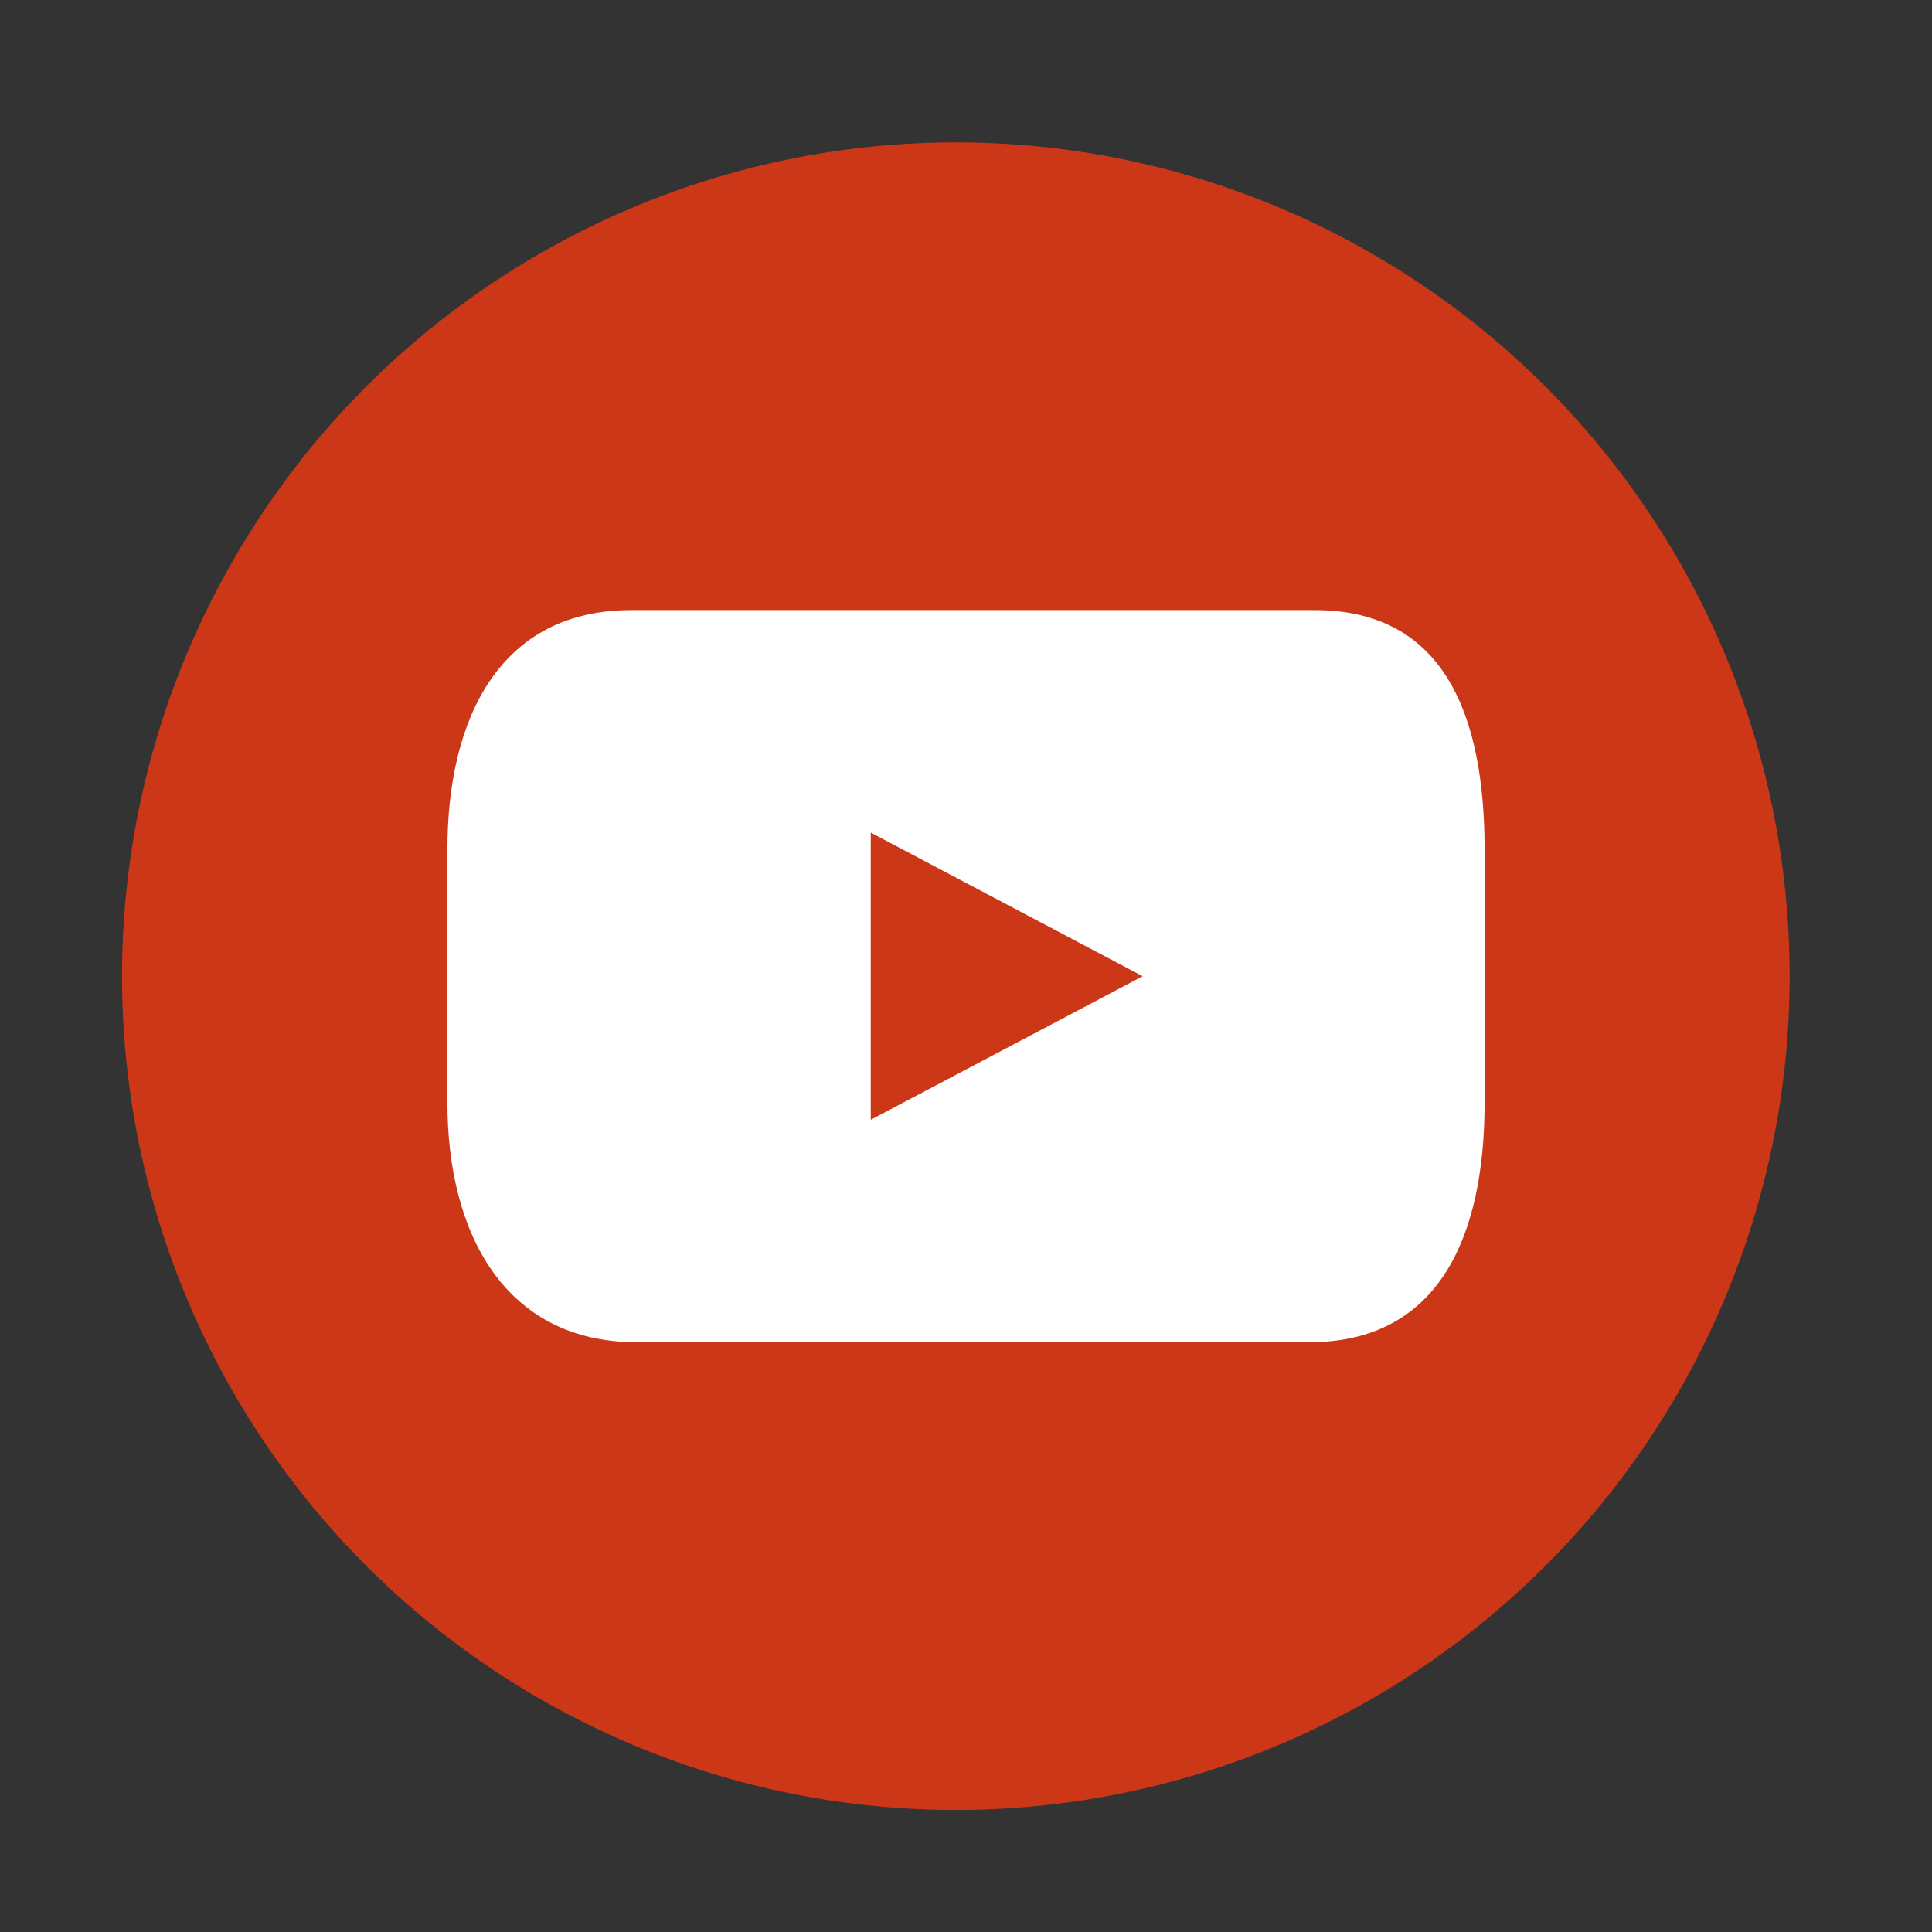
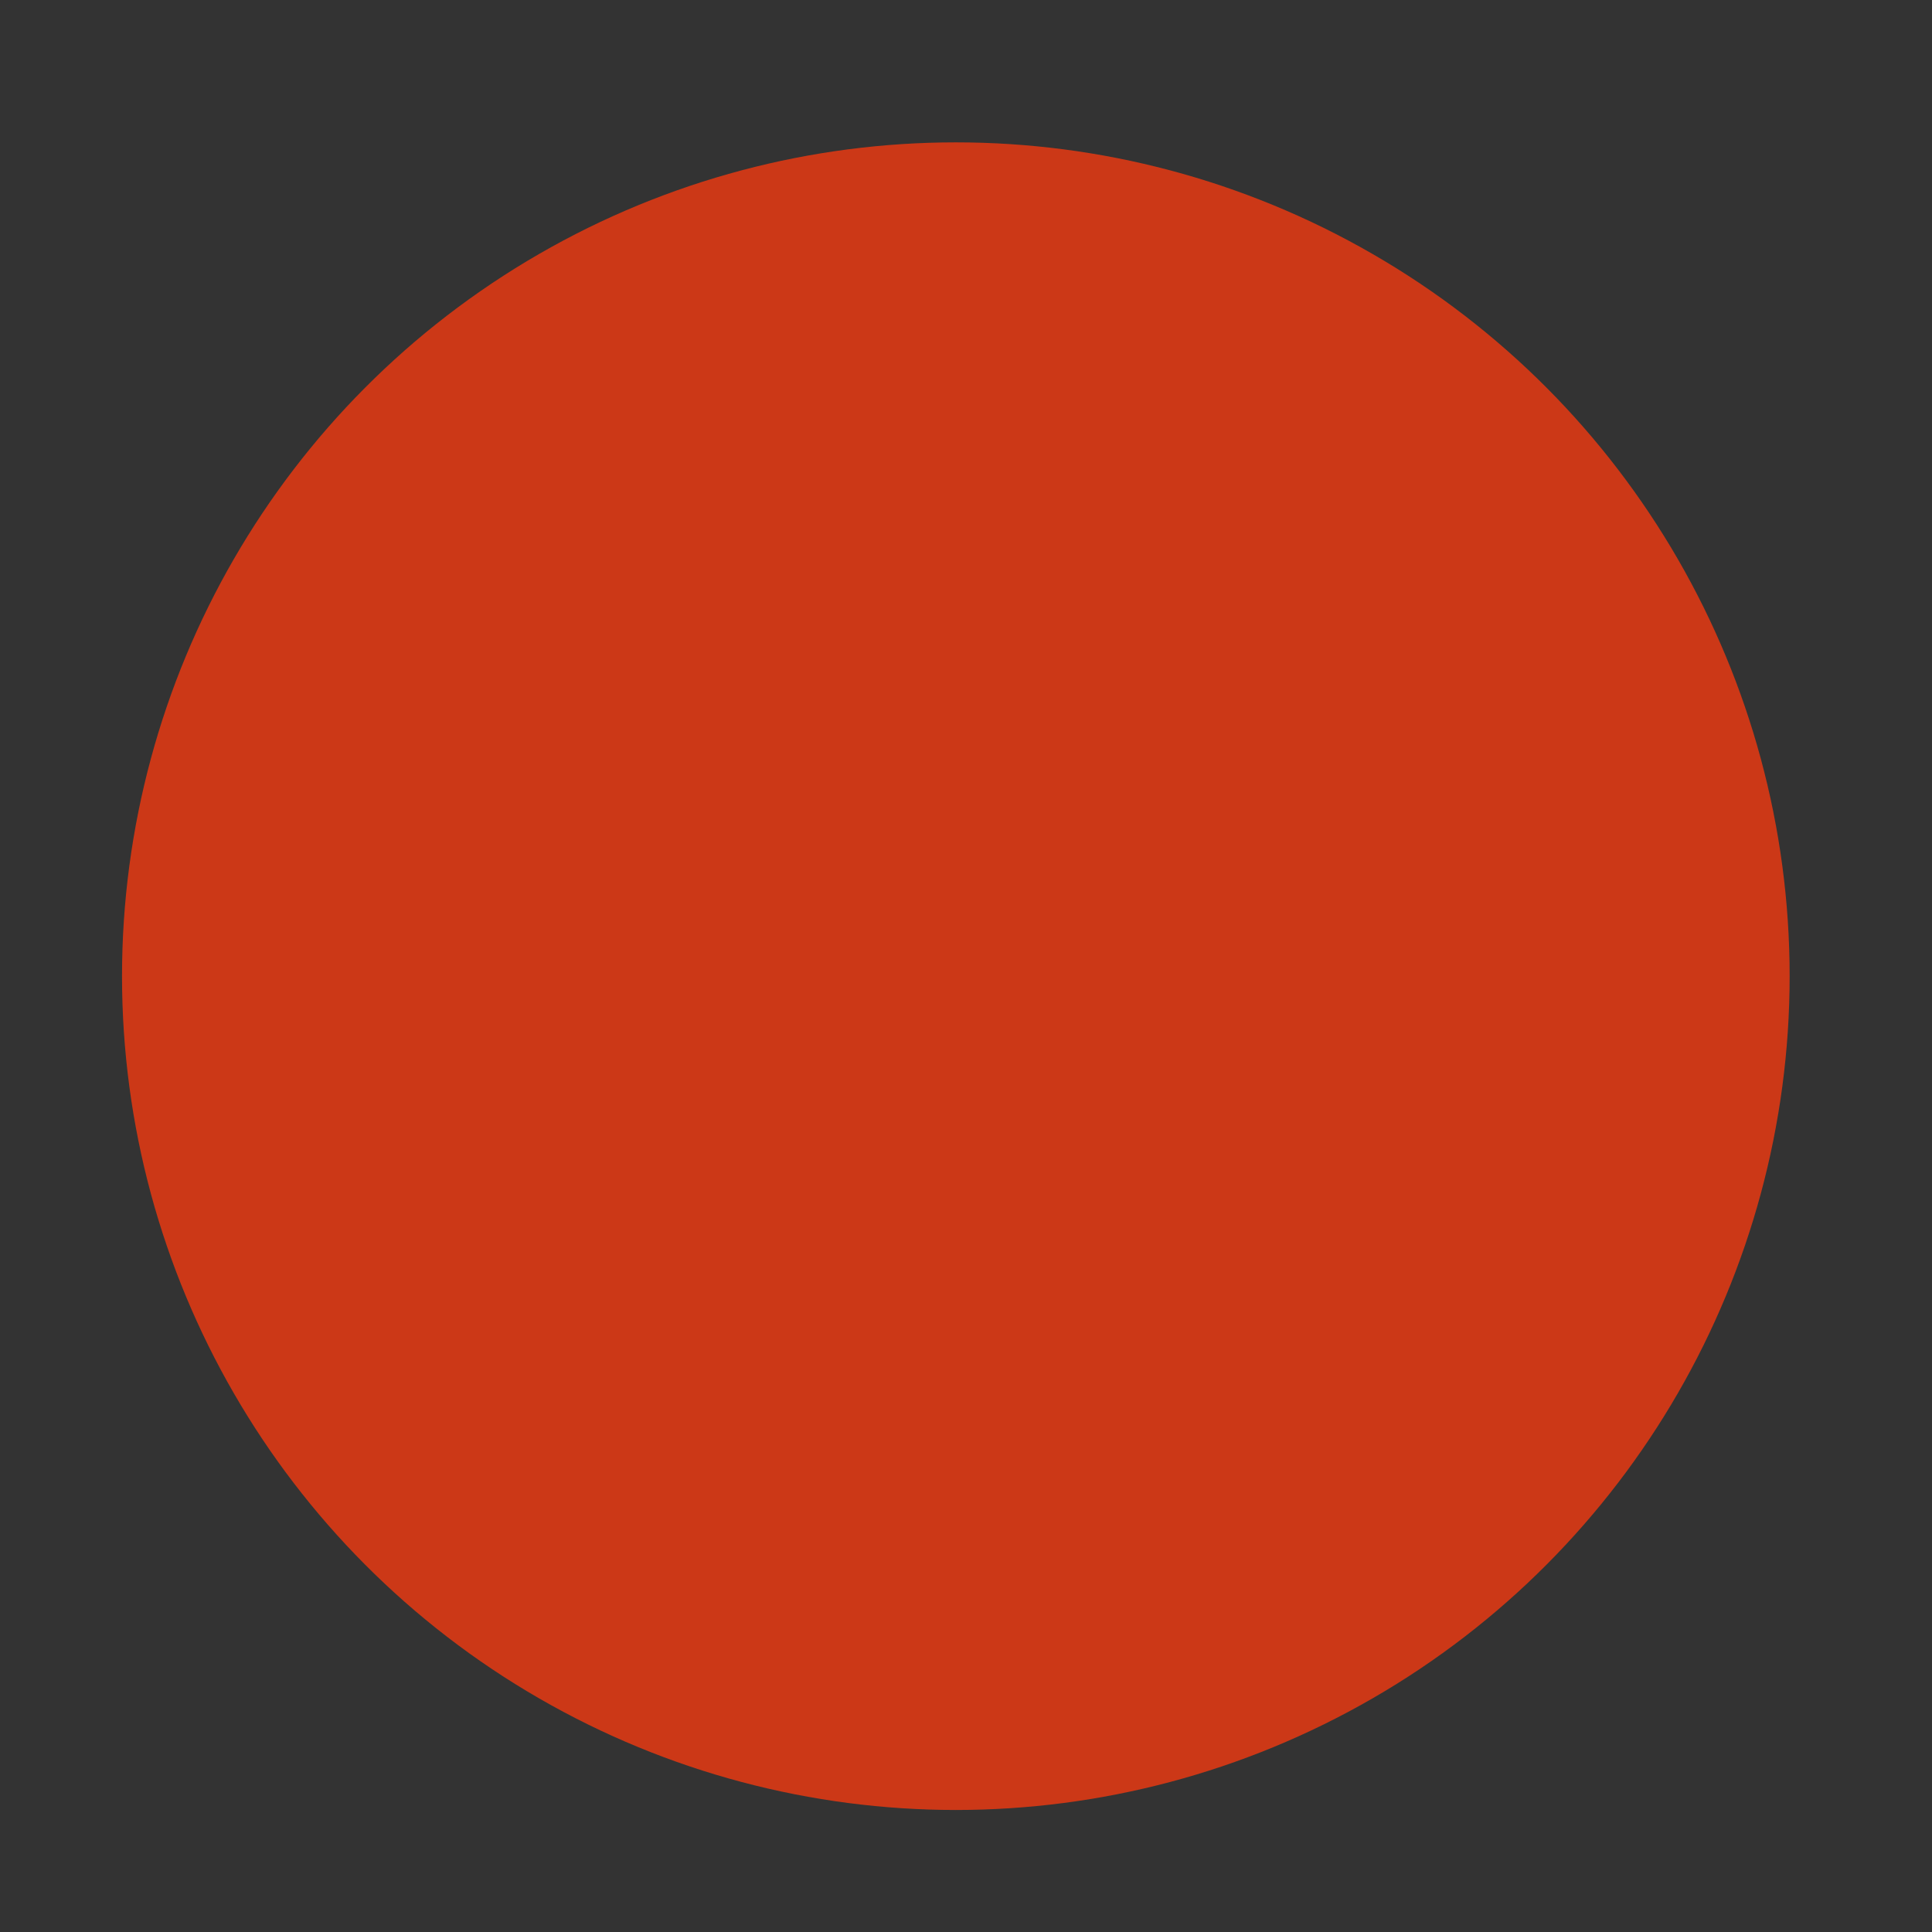
<svg xmlns="http://www.w3.org/2000/svg" width="95" height="95" viewBox="0 0 95 95" fill="none">
  <rect x="0" y="0" width="95" height="95" fill="#333333" stroke="none" />
  <circle cx="47" cy="48" r="41" fill="#CC3817" />
-   <path d="M64.651 30H31.038C24.61 30 22 35.269 22 41.773V54.224C22 60.727 24.883 66 31.311 66H64.378C70.803 66 73 60.727 73 54.224V41.773C73 35.269 71.076 30 64.648 30H64.651ZM42.816 55.062V40.941L56.187 48.003L42.816 55.062Z" fill="white" />
</svg>